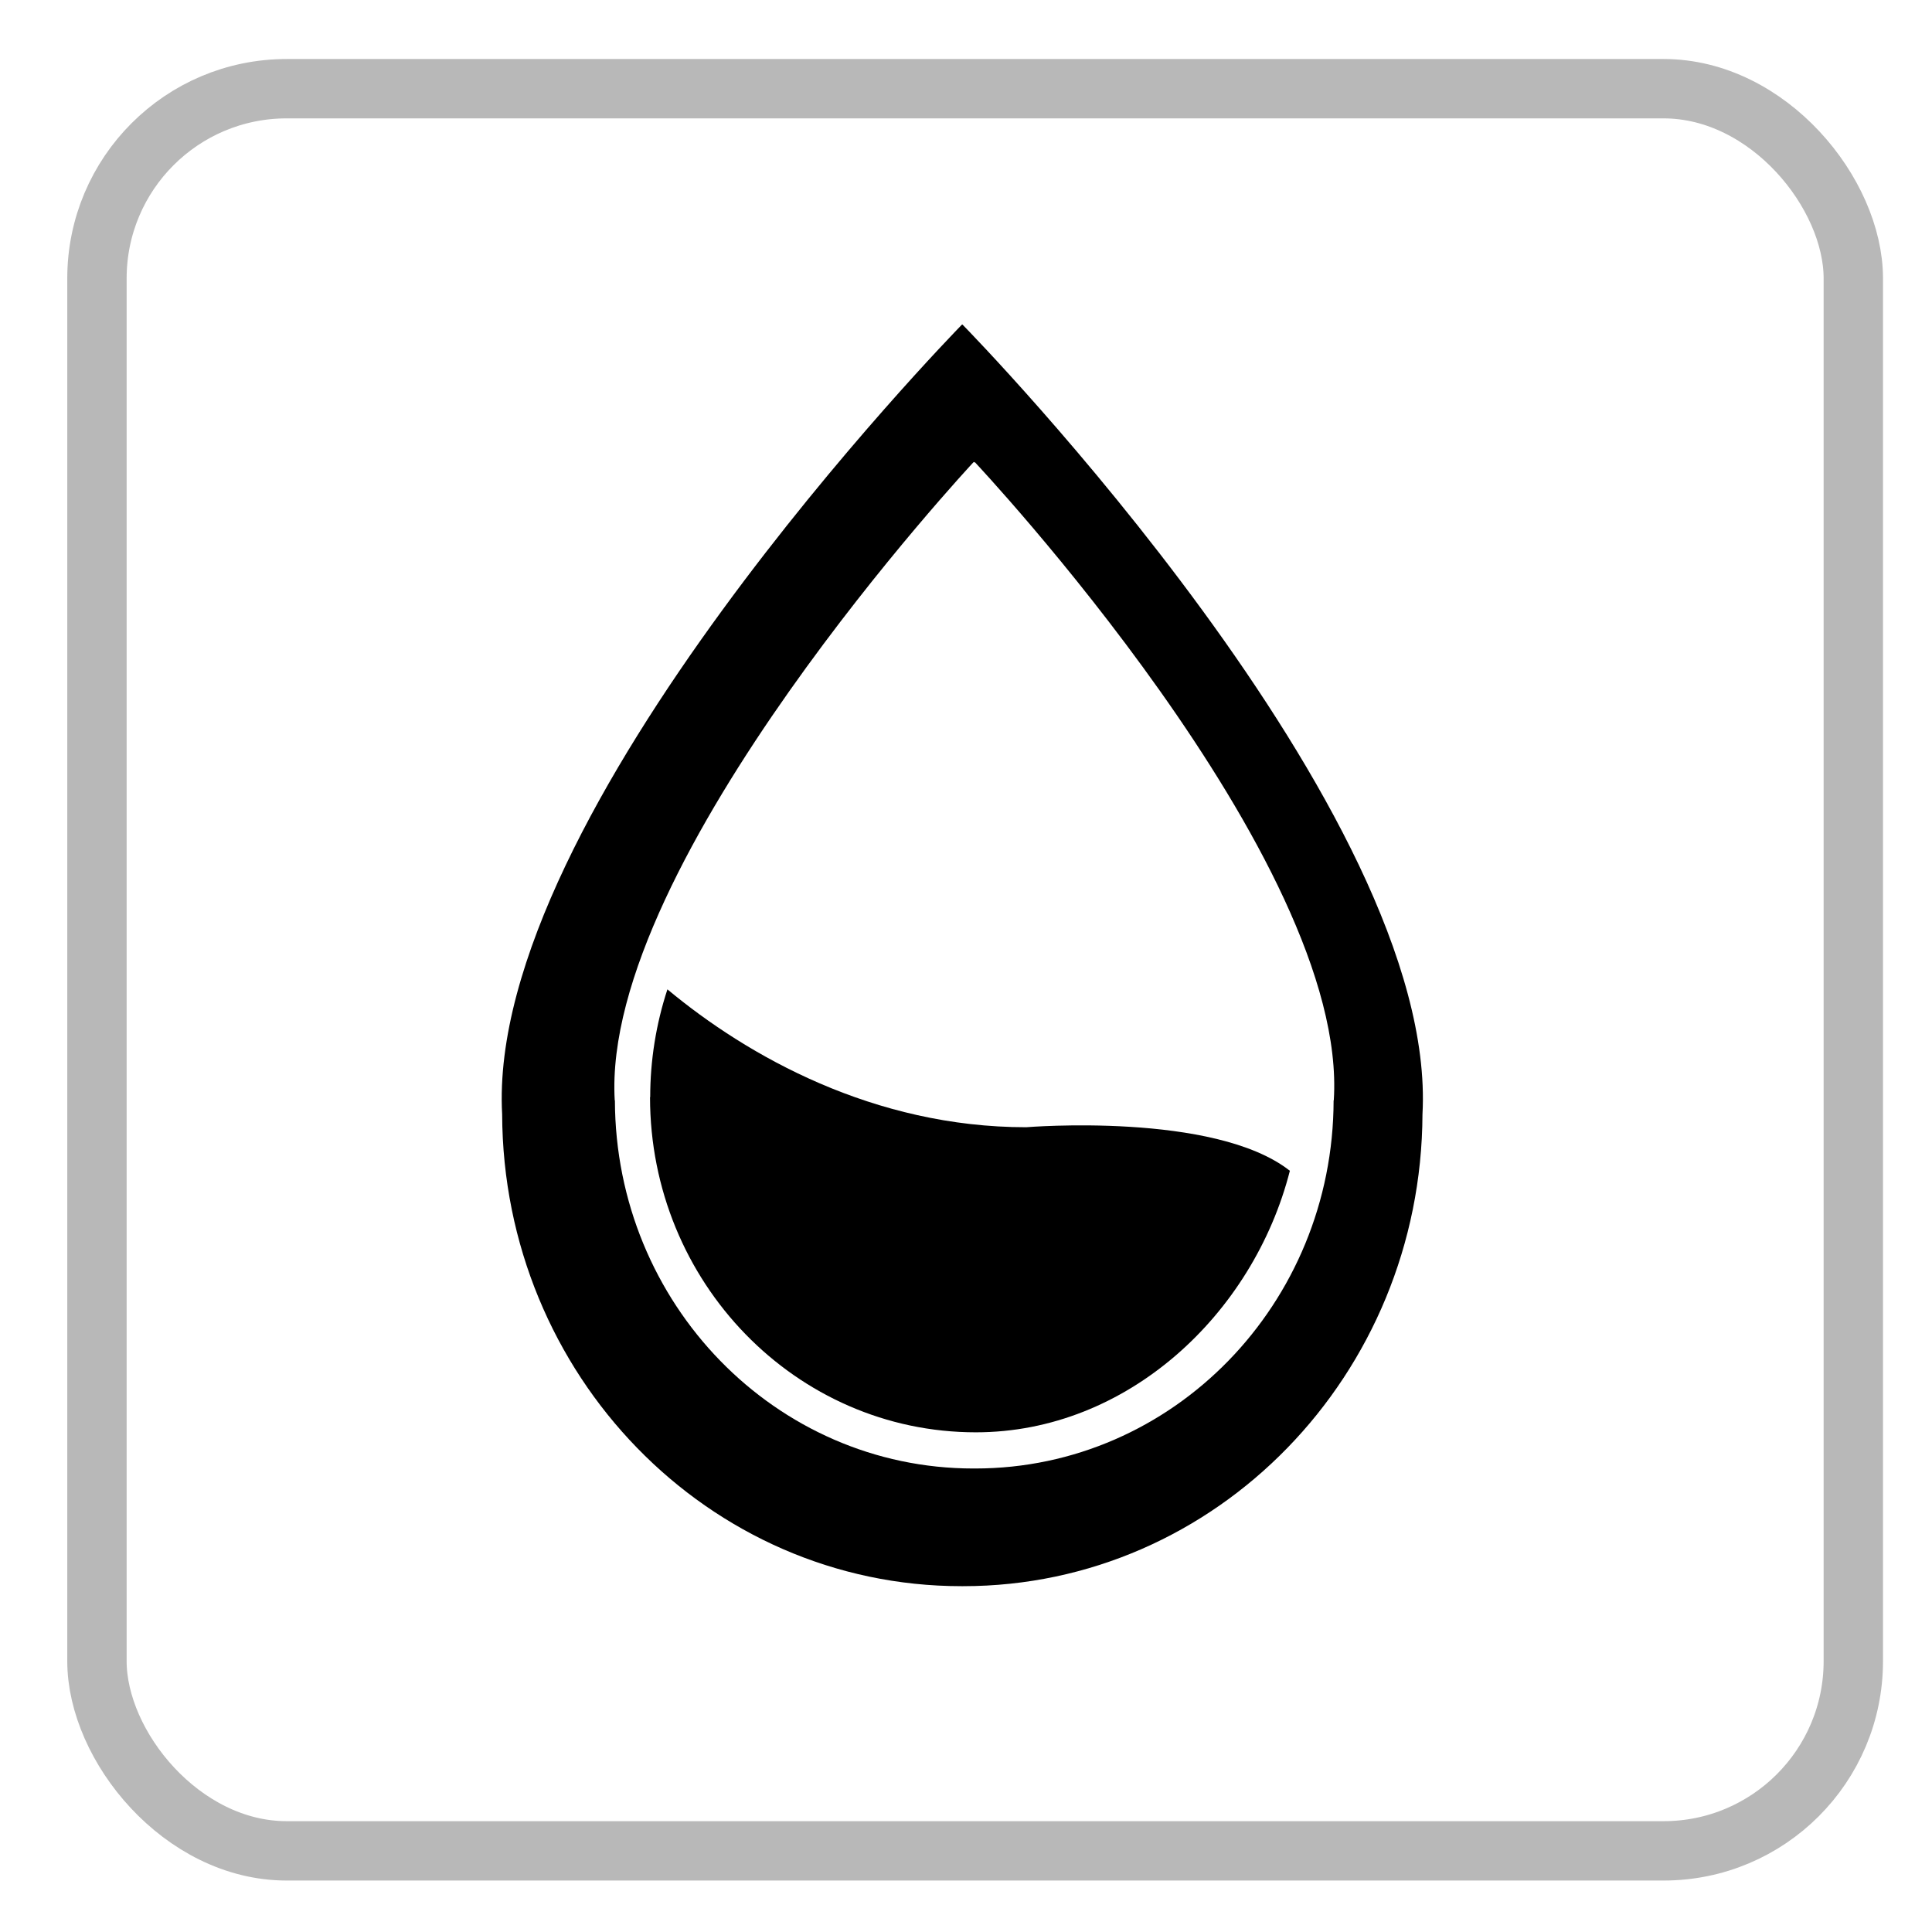
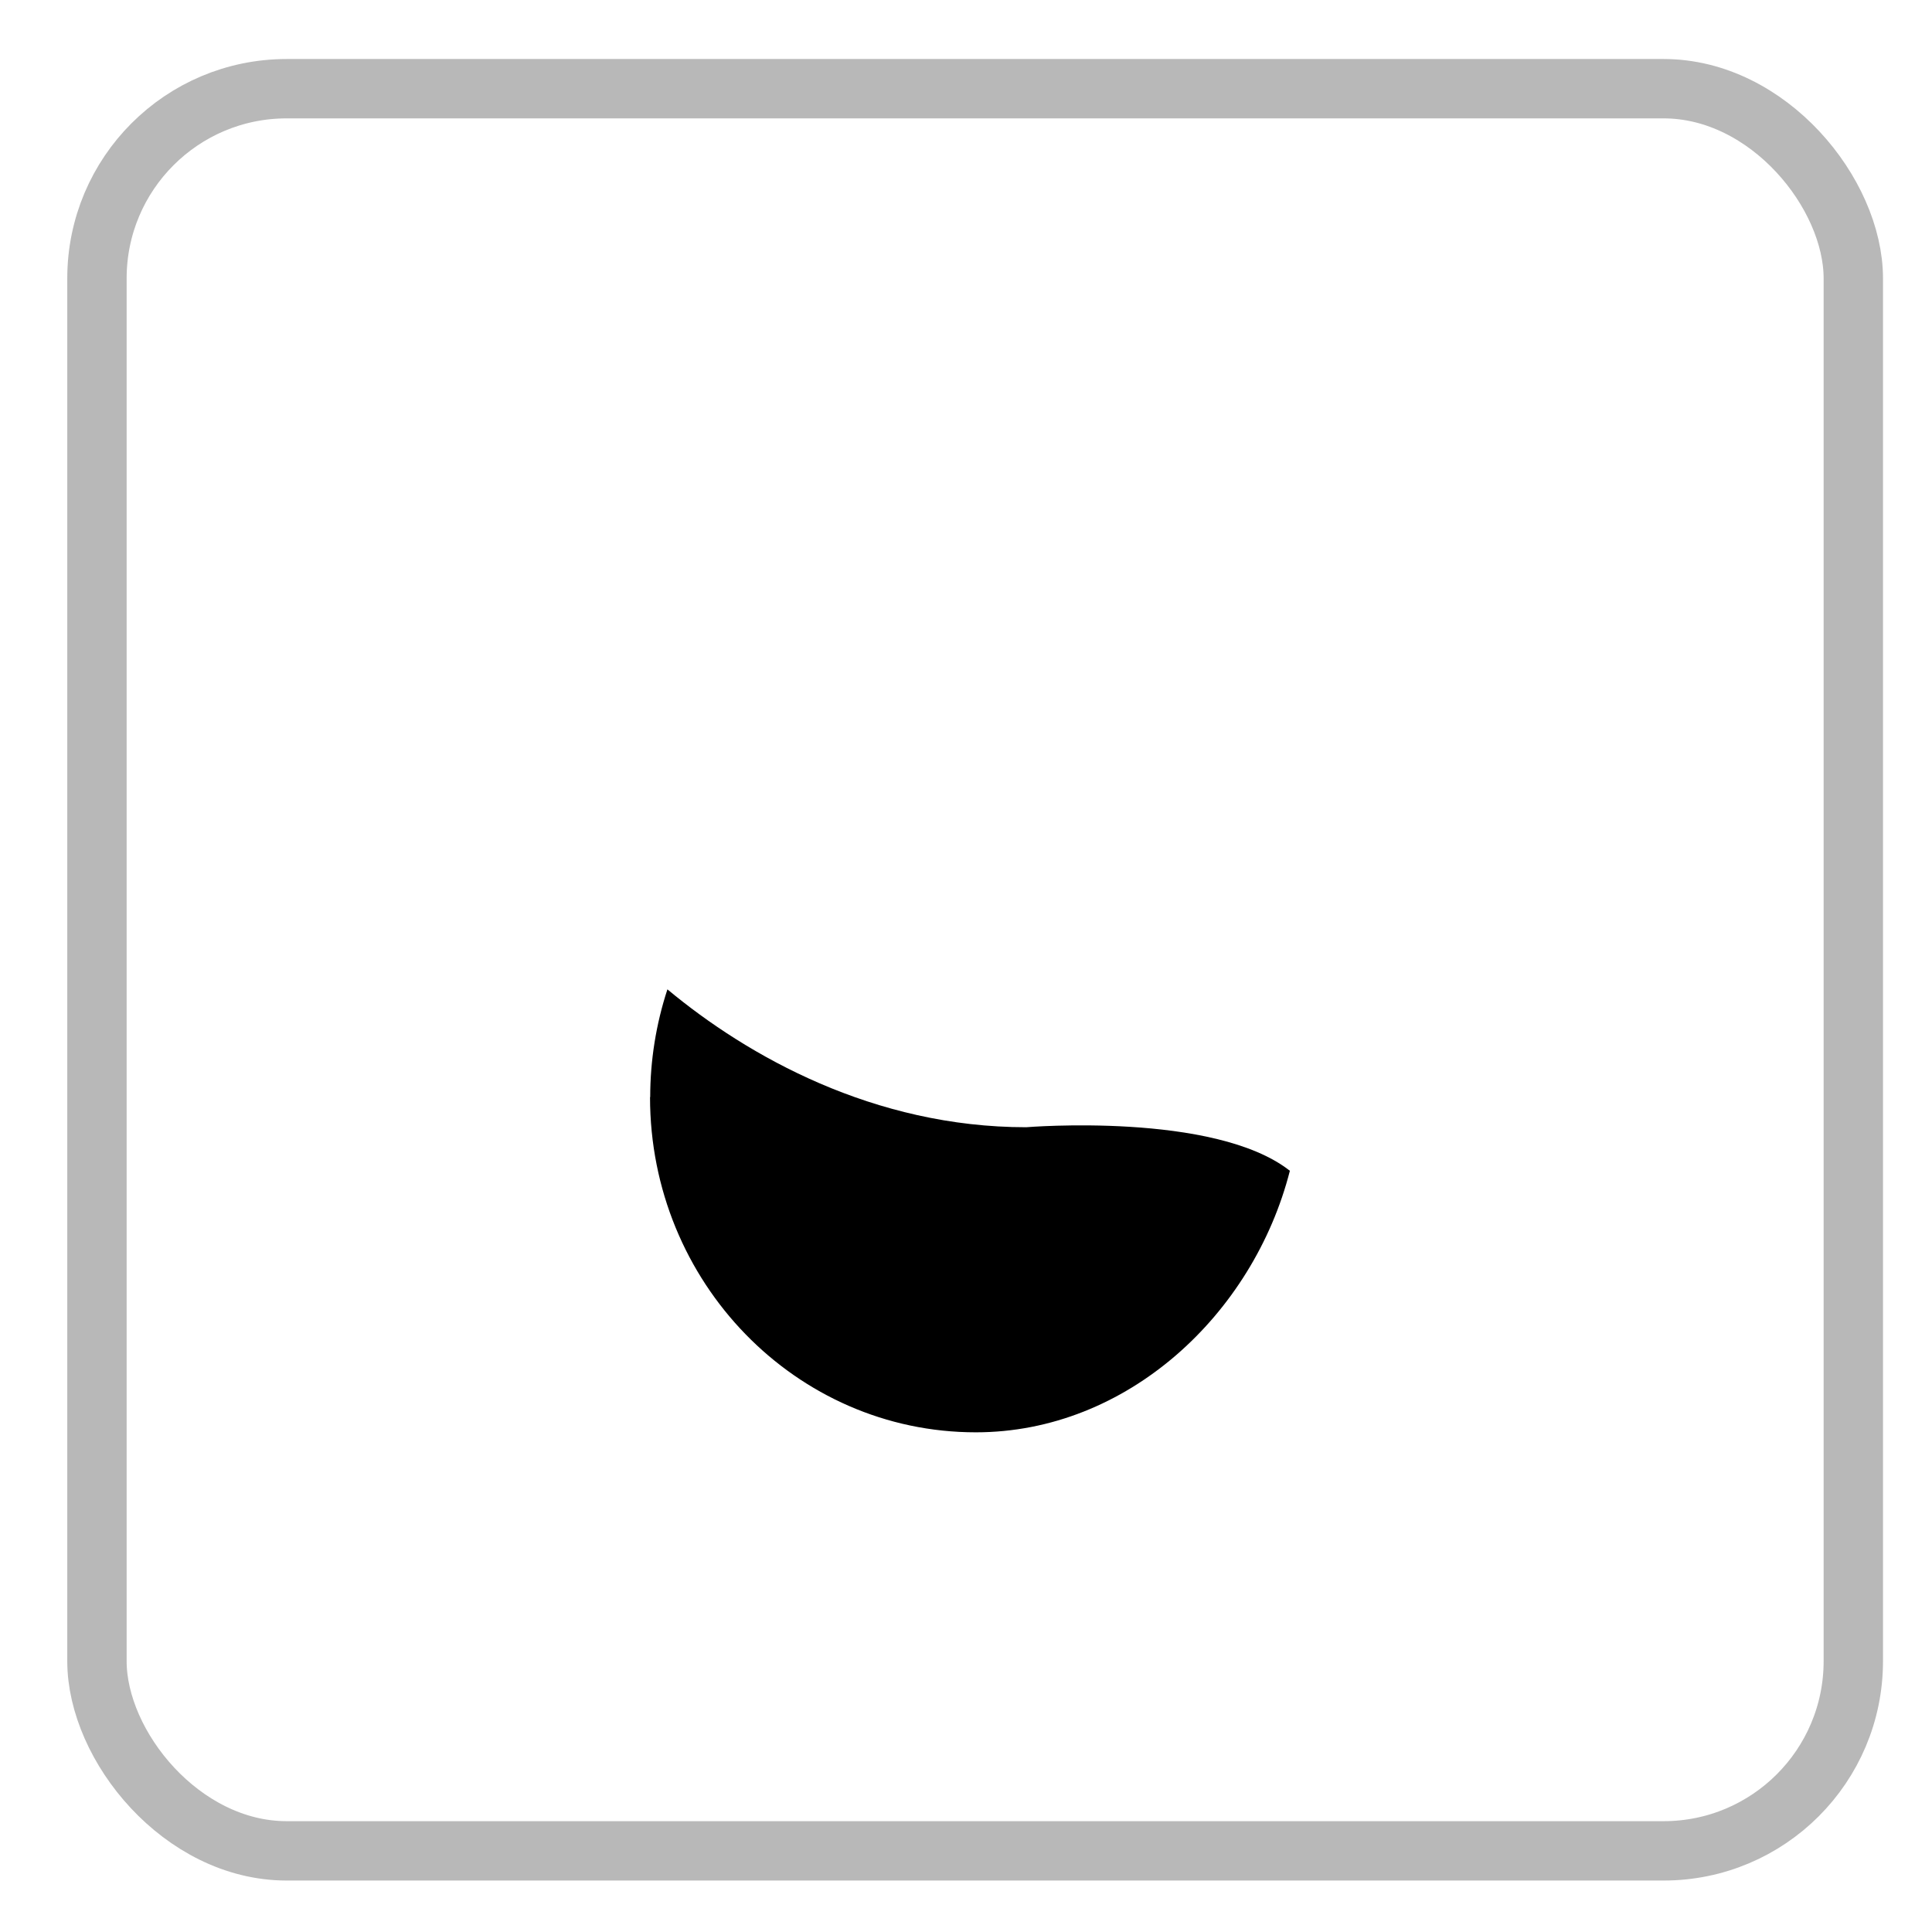
<svg xmlns="http://www.w3.org/2000/svg" id="_圖層_1" data-name="圖層 1" viewBox="0 0 110 110">
  <defs>
    <style>      .cls-1 {        fill: none;        stroke: #b8b8b8;        stroke-miterlimit: 10;        stroke-width: 3.38px;      }    </style>
  </defs>
  <rect class="cls-1" x="5.52" y="5.05" width="100" height="100.33" rx="10.8" ry="10.8" />
  <g>
-     <path d="M54.79,18.48h-.01s-.01,0-.01,0h0s0,0,0,0h0c-.58,.6-27.12,27.83-26.18,44.96,.05,14.85,11.74,26.87,26.15,26.87h.1c14.4,0,26.09-12.02,26.15-26.87,.94-17.13-25.6-44.36-26.19-44.96Zm21.16,44.17h-.02c-.02,11.58-9.14,20.96-20.41,20.96h-.1c-11.26,0-20.38-9.38-20.41-20.96h-.01c-.79-13.61,20.45-36.36,20.45-36.36h0v.04h.02s.01,0,.01,0v-.02h.02s21.32,22.65,20.44,36.34Z" />
    <path d="M37.01,62.47c0,10.53,8.3,19.08,18.55,19.08,8.61,0,15.79-6.71,17.88-14.89-4.28-3.37-15.01-2.48-15.01-2.48-8.67,0-15.84-4.03-20.43-7.85-.65,1.98-.98,4.06-.98,6.13Z" />
  </g>
</svg>